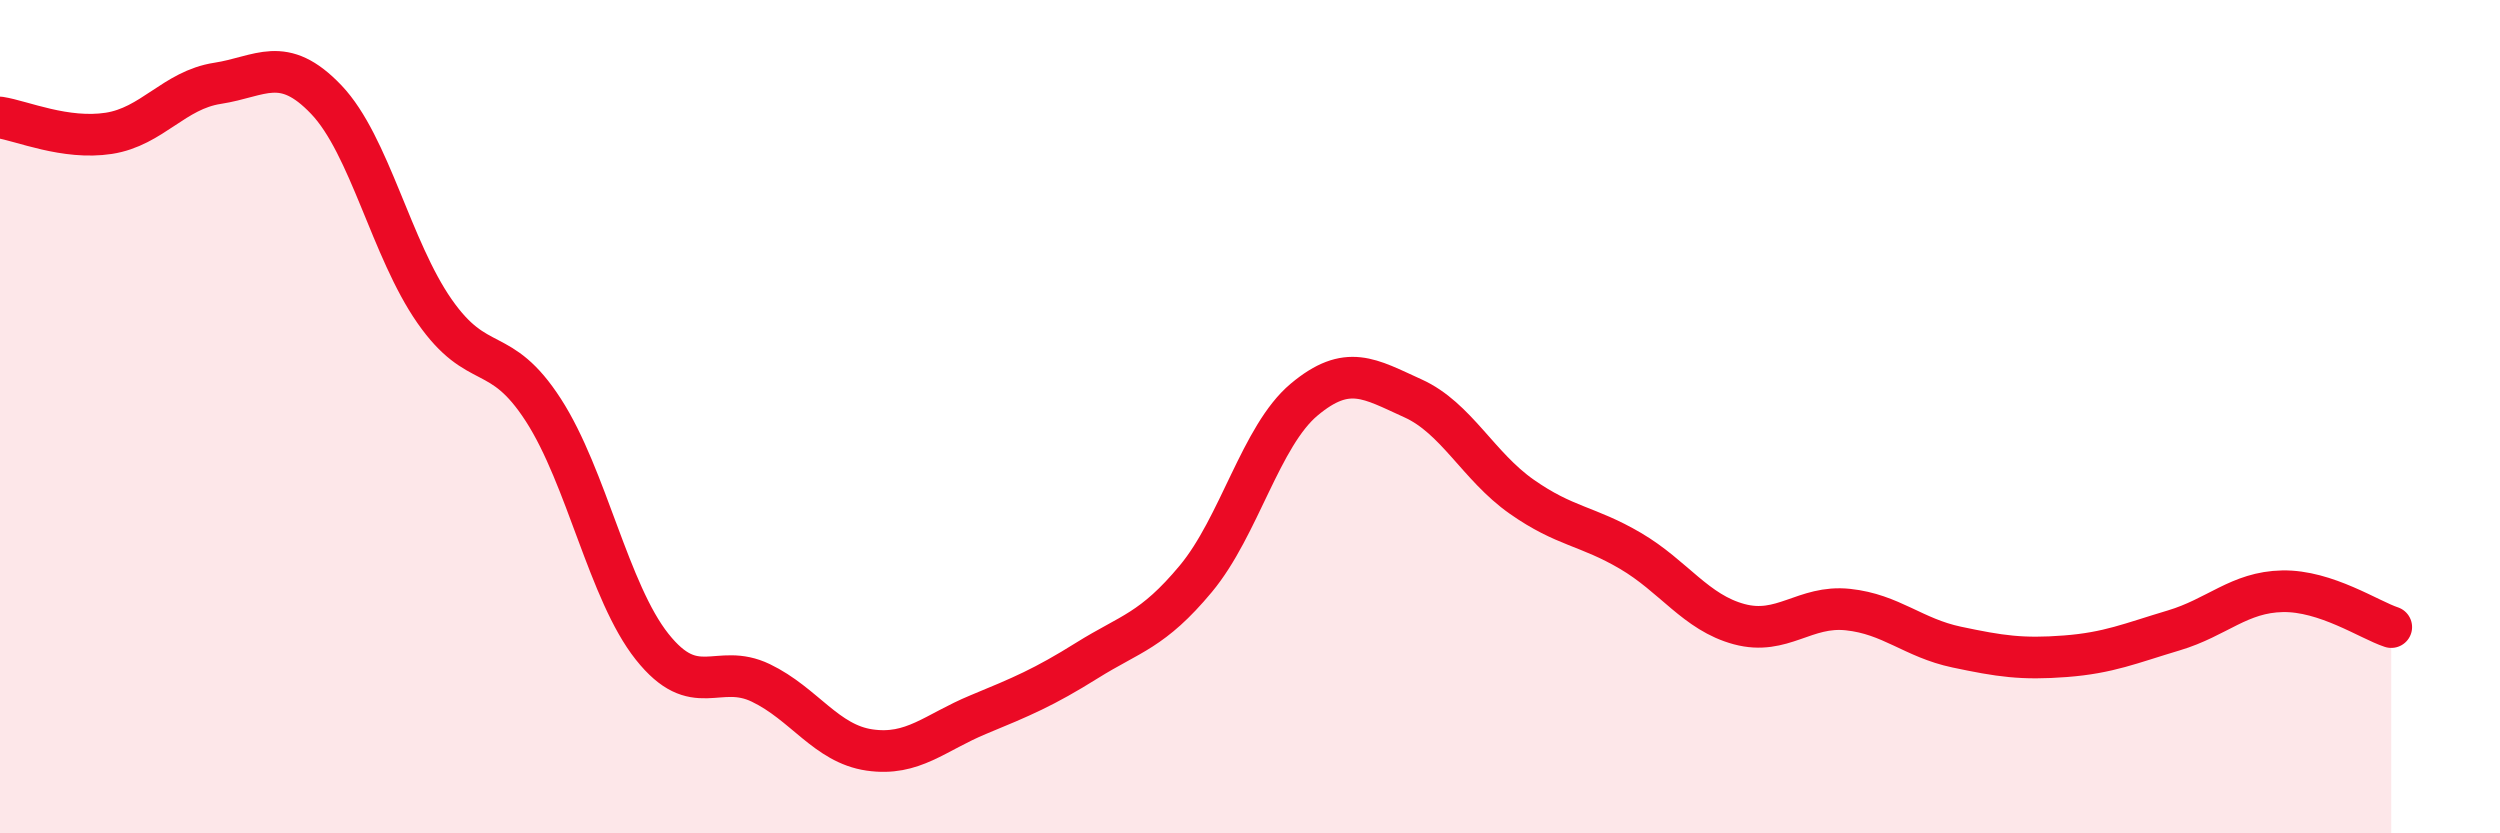
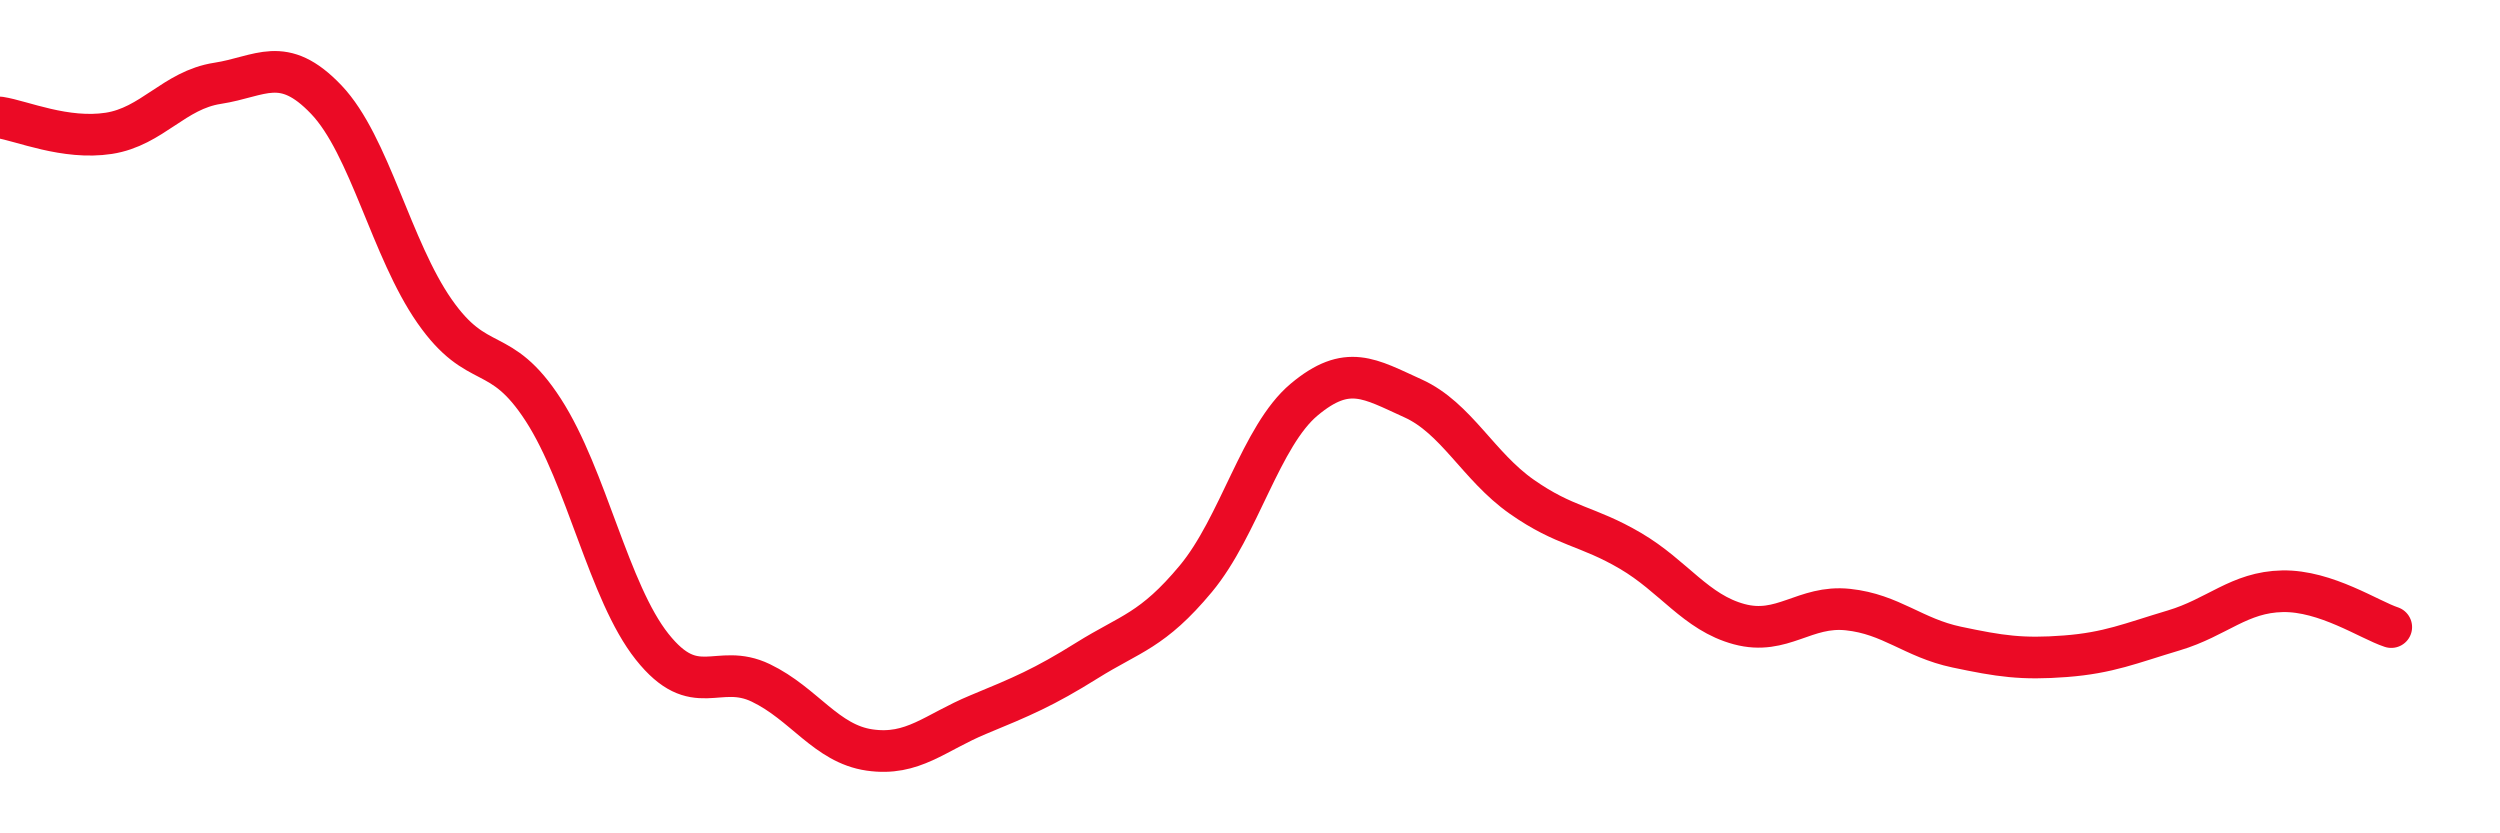
<svg xmlns="http://www.w3.org/2000/svg" width="60" height="20" viewBox="0 0 60 20">
-   <path d="M 0,2.82 C 0.52,2.9 1.57,3.36 2.61,3.2 C 3.65,3.04 4.18,2.16 5.22,2 C 6.26,1.84 6.79,1.3 7.83,2.39 C 8.87,3.48 9.39,5.98 10.43,7.47 C 11.47,8.96 12,8.23 13.04,9.84 C 14.08,11.45 14.61,14.21 15.65,15.52 C 16.69,16.83 17.22,15.89 18.26,16.39 C 19.3,16.89 19.83,17.85 20.87,18 C 21.91,18.15 22.44,17.58 23.48,17.15 C 24.52,16.72 25.05,16.5 26.09,15.85 C 27.13,15.2 27.66,15.14 28.7,13.89 C 29.74,12.64 30.26,10.46 31.3,9.59 C 32.34,8.72 32.87,9.09 33.91,9.56 C 34.95,10.03 35.48,11.19 36.52,11.92 C 37.56,12.65 38.09,12.61 39.13,13.22 C 40.17,13.83 40.7,14.7 41.74,14.98 C 42.78,15.26 43.31,14.52 44.35,14.63 C 45.39,14.74 45.92,15.31 46.96,15.53 C 48,15.75 48.53,15.83 49.57,15.75 C 50.61,15.67 51.13,15.44 52.17,15.13 C 53.21,14.82 53.74,14.21 54.78,14.19 C 55.82,14.17 56.87,14.88 57.39,15.05L57.39 20L0 20Z" fill="#EB0A25" opacity="0.1" stroke-linecap="round" stroke-linejoin="round" />
  <path d="M 0,2.82 C 0.52,2.9 1.57,3.36 2.61,3.2 C 3.65,3.04 4.18,2.16 5.22,2 C 6.26,1.84 6.79,1.3 7.83,2.39 C 8.87,3.48 9.39,5.98 10.43,7.47 C 11.47,8.96 12,8.23 13.04,9.84 C 14.08,11.45 14.61,14.21 15.65,15.52 C 16.69,16.83 17.22,15.89 18.26,16.39 C 19.3,16.89 19.83,17.85 20.87,18 C 21.91,18.15 22.44,17.58 23.48,17.15 C 24.52,16.72 25.05,16.5 26.09,15.85 C 27.13,15.2 27.66,15.14 28.7,13.89 C 29.74,12.64 30.26,10.46 31.3,9.59 C 32.34,8.72 32.87,9.09 33.91,9.56 C 34.95,10.03 35.48,11.19 36.52,11.92 C 37.56,12.65 38.09,12.61 39.13,13.22 C 40.17,13.83 40.7,14.7 41.74,14.98 C 42.78,15.26 43.31,14.52 44.35,14.63 C 45.39,14.74 45.92,15.31 46.96,15.53 C 48,15.75 48.53,15.83 49.57,15.75 C 50.61,15.67 51.13,15.44 52.17,15.13 C 53.21,14.82 53.74,14.21 54.78,14.19 C 55.82,14.17 56.87,14.88 57.39,15.05" stroke="#EB0A25" stroke-width="1" fill="none" stroke-linecap="round" stroke-linejoin="round" />
</svg>